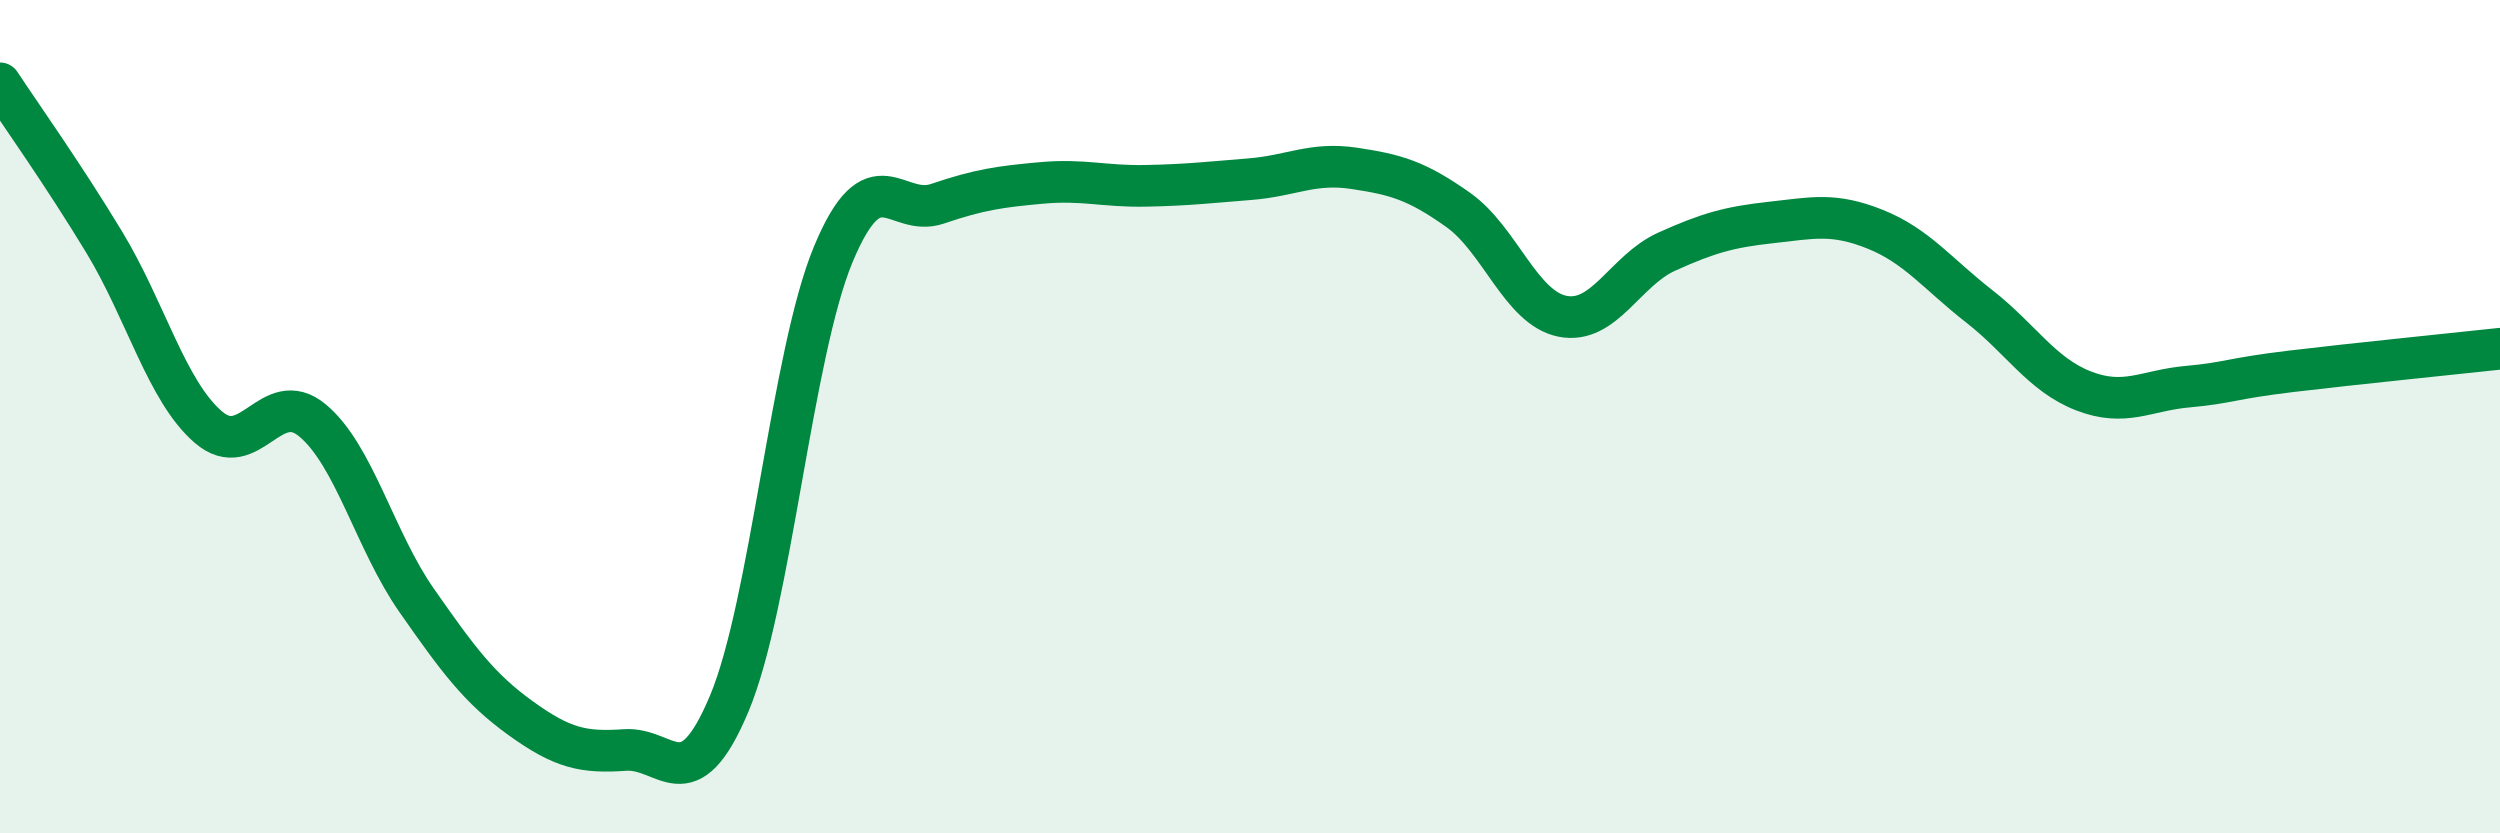
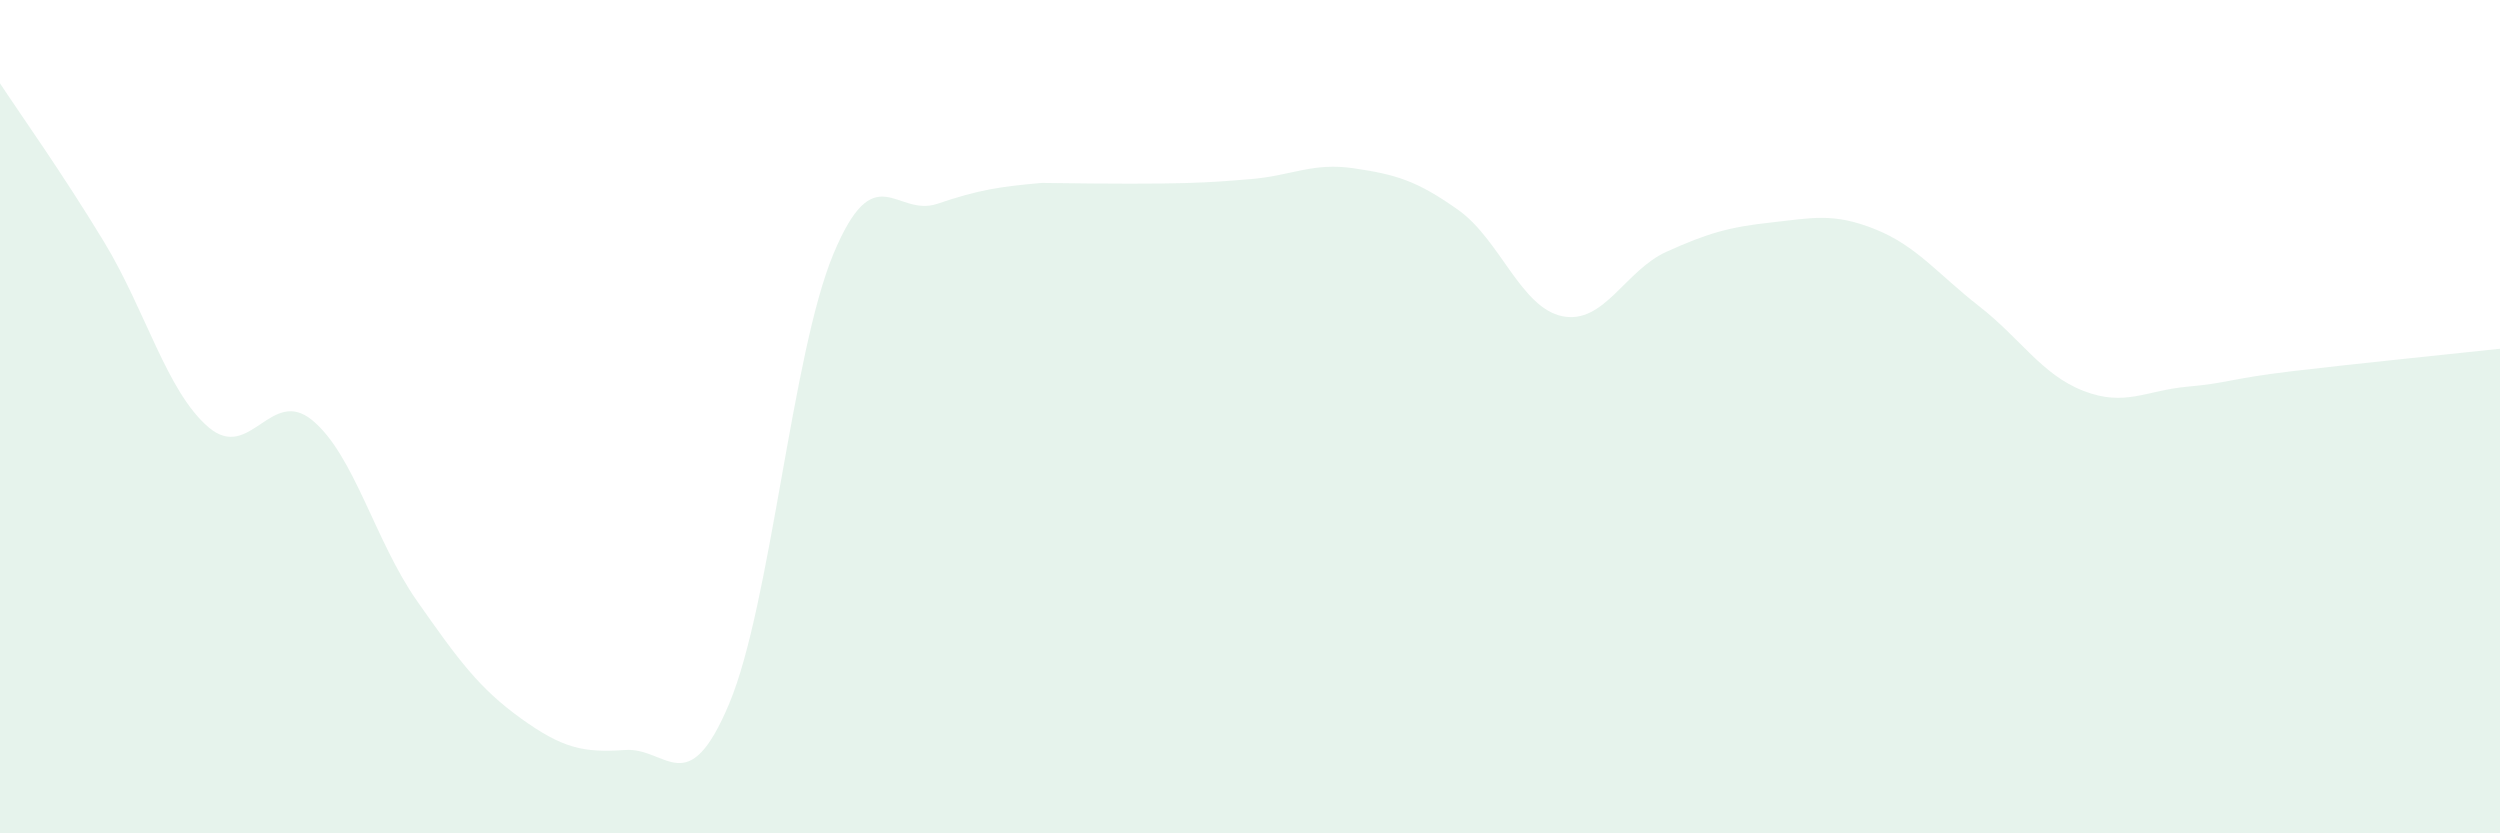
<svg xmlns="http://www.w3.org/2000/svg" width="60" height="20" viewBox="0 0 60 20">
-   <path d="M 0,2 C 0.5,2.76 1.5,4.16 2.5,5.81 C 3.5,7.46 4,9.39 5,10.25 C 6,11.11 6.5,9.26 7.5,10.09 C 8.5,10.92 9,12.98 10,14.41 C 11,15.84 11.5,16.52 12.5,17.24 C 13.5,17.96 14,18.07 15,18 C 16,17.93 16.5,19.27 17.5,16.89 C 18.5,14.51 19,8.5 20,6.1 C 21,3.7 21.5,5.23 22.5,4.89 C 23.5,4.55 24,4.48 25,4.39 C 26,4.3 26.5,4.48 27.5,4.46 C 28.5,4.44 29,4.38 30,4.3 C 31,4.22 31.5,3.89 32.5,4.04 C 33.5,4.19 34,4.33 35,5.04 C 36,5.75 36.5,7.39 37.5,7.59 C 38.5,7.79 39,6.49 40,6.04 C 41,5.59 41.5,5.45 42.5,5.34 C 43.5,5.23 44,5.1 45,5.5 C 46,5.9 46.5,6.57 47.5,7.35 C 48.5,8.13 49,8.99 50,9.38 C 51,9.77 51.5,9.37 52.5,9.28 C 53.5,9.19 53.5,9.09 55,8.91 C 56.5,8.73 59,8.48 60,8.37L60 20L0 20Z" fill="#008740" opacity="0.1" stroke-linecap="round" stroke-linejoin="round" />
-   <path d="M 0,2 C 0.5,2.76 1.5,4.16 2.5,5.81 C 3.5,7.46 4,9.39 5,10.25 C 6,11.11 6.5,9.26 7.5,10.09 C 8.5,10.92 9,12.98 10,14.41 C 11,15.84 11.5,16.52 12.5,17.24 C 13.5,17.96 14,18.07 15,18 C 16,17.93 16.5,19.27 17.5,16.89 C 18.5,14.51 19,8.5 20,6.1 C 21,3.7 21.5,5.23 22.5,4.89 C 23.5,4.55 24,4.48 25,4.39 C 26,4.3 26.5,4.48 27.5,4.46 C 28.5,4.44 29,4.38 30,4.3 C 31,4.22 31.5,3.89 32.5,4.04 C 33.5,4.19 34,4.33 35,5.04 C 36,5.75 36.5,7.39 37.5,7.59 C 38.5,7.79 39,6.49 40,6.04 C 41,5.59 41.5,5.45 42.5,5.34 C 43.5,5.23 44,5.1 45,5.5 C 46,5.9 46.5,6.57 47.5,7.35 C 48.5,8.13 49,8.99 50,9.38 C 51,9.77 51.5,9.37 52.5,9.28 C 53.5,9.19 53.5,9.09 55,8.91 C 56.5,8.73 59,8.48 60,8.37" stroke="#008740" stroke-width="1" fill="none" stroke-linecap="round" stroke-linejoin="round" />
+   <path d="M 0,2 C 0.5,2.76 1.5,4.16 2.5,5.81 C 3.5,7.46 4,9.39 5,10.25 C 6,11.11 6.5,9.26 7.5,10.09 C 8.5,10.92 9,12.98 10,14.41 C 11,15.84 11.5,16.52 12.5,17.24 C 13.5,17.96 14,18.07 15,18 C 16,17.93 16.5,19.27 17.5,16.89 C 18.5,14.51 19,8.5 20,6.1 C 21,3.7 21.5,5.23 22.5,4.89 C 23.5,4.55 24,4.48 25,4.39 C 28.5,4.44 29,4.38 30,4.3 C 31,4.22 31.5,3.89 32.5,4.04 C 33.5,4.19 34,4.33 35,5.04 C 36,5.75 36.5,7.39 37.5,7.59 C 38.5,7.79 39,6.49 40,6.04 C 41,5.59 41.5,5.45 42.5,5.34 C 43.5,5.23 44,5.1 45,5.5 C 46,5.9 46.5,6.57 47.5,7.35 C 48.5,8.13 49,8.99 50,9.38 C 51,9.77 51.5,9.37 52.5,9.28 C 53.5,9.19 53.5,9.09 55,8.91 C 56.5,8.73 59,8.48 60,8.37L60 20L0 20Z" fill="#008740" opacity="0.1" stroke-linecap="round" stroke-linejoin="round" />
</svg>